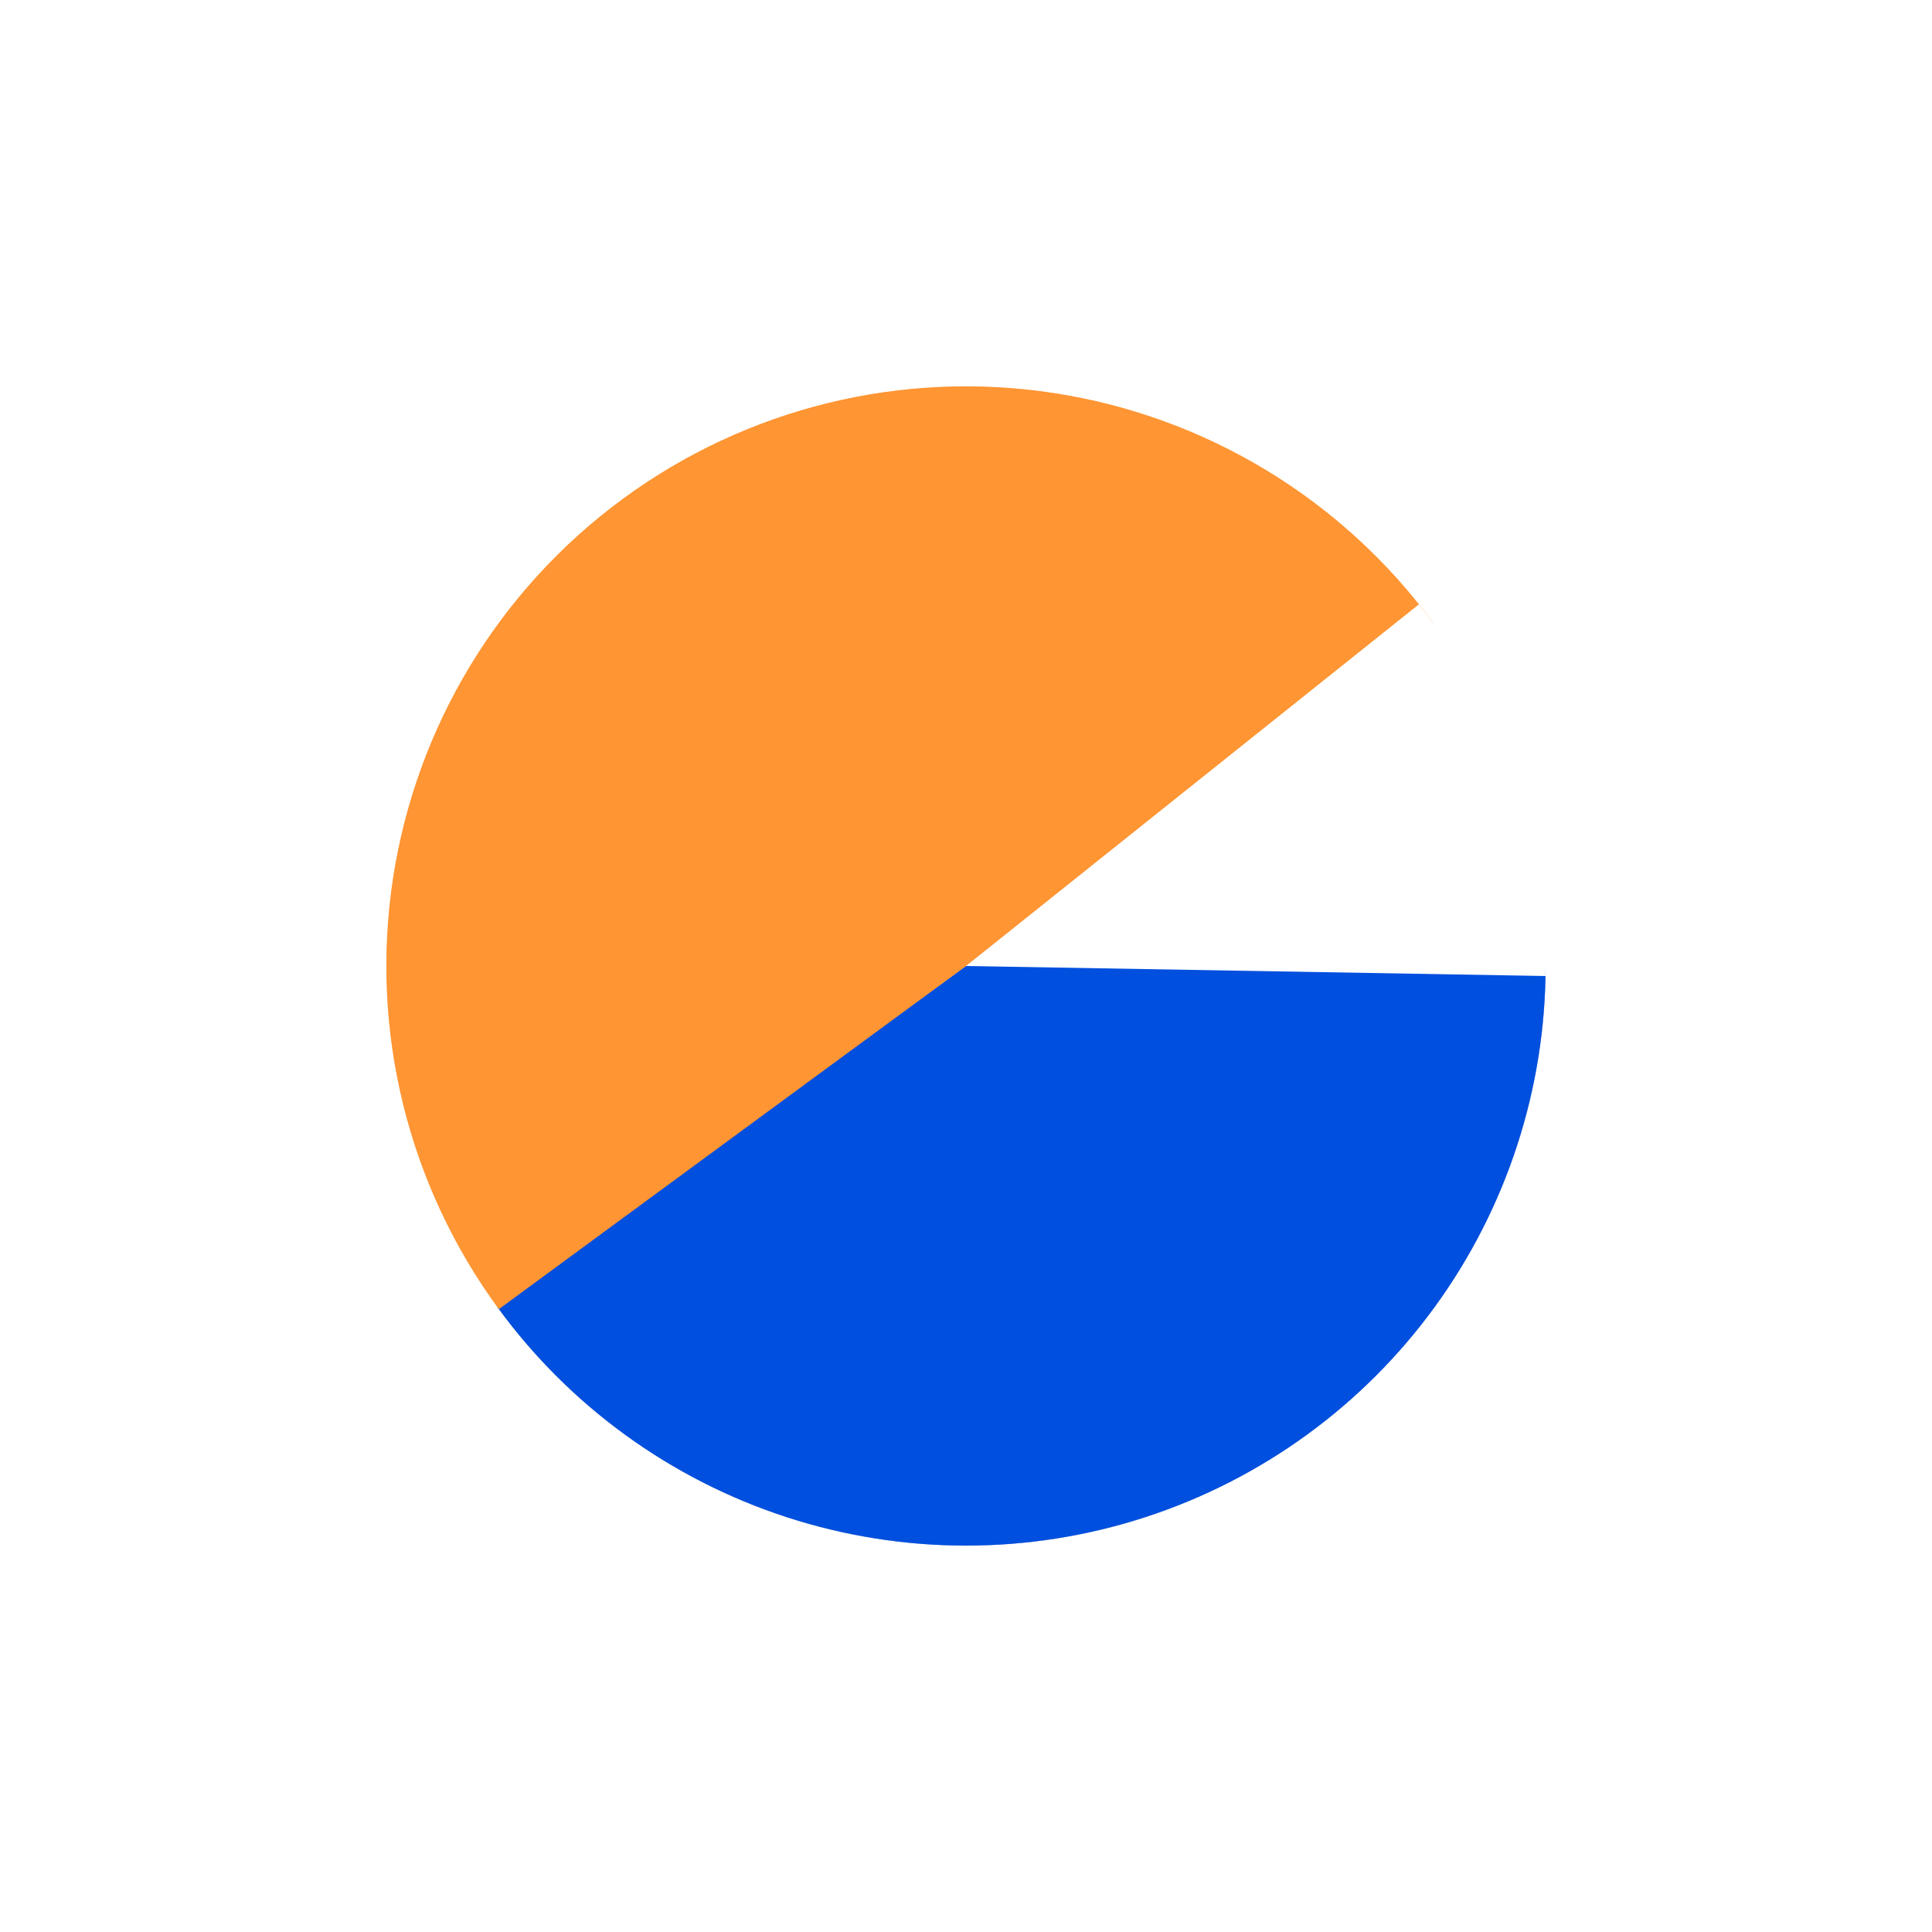
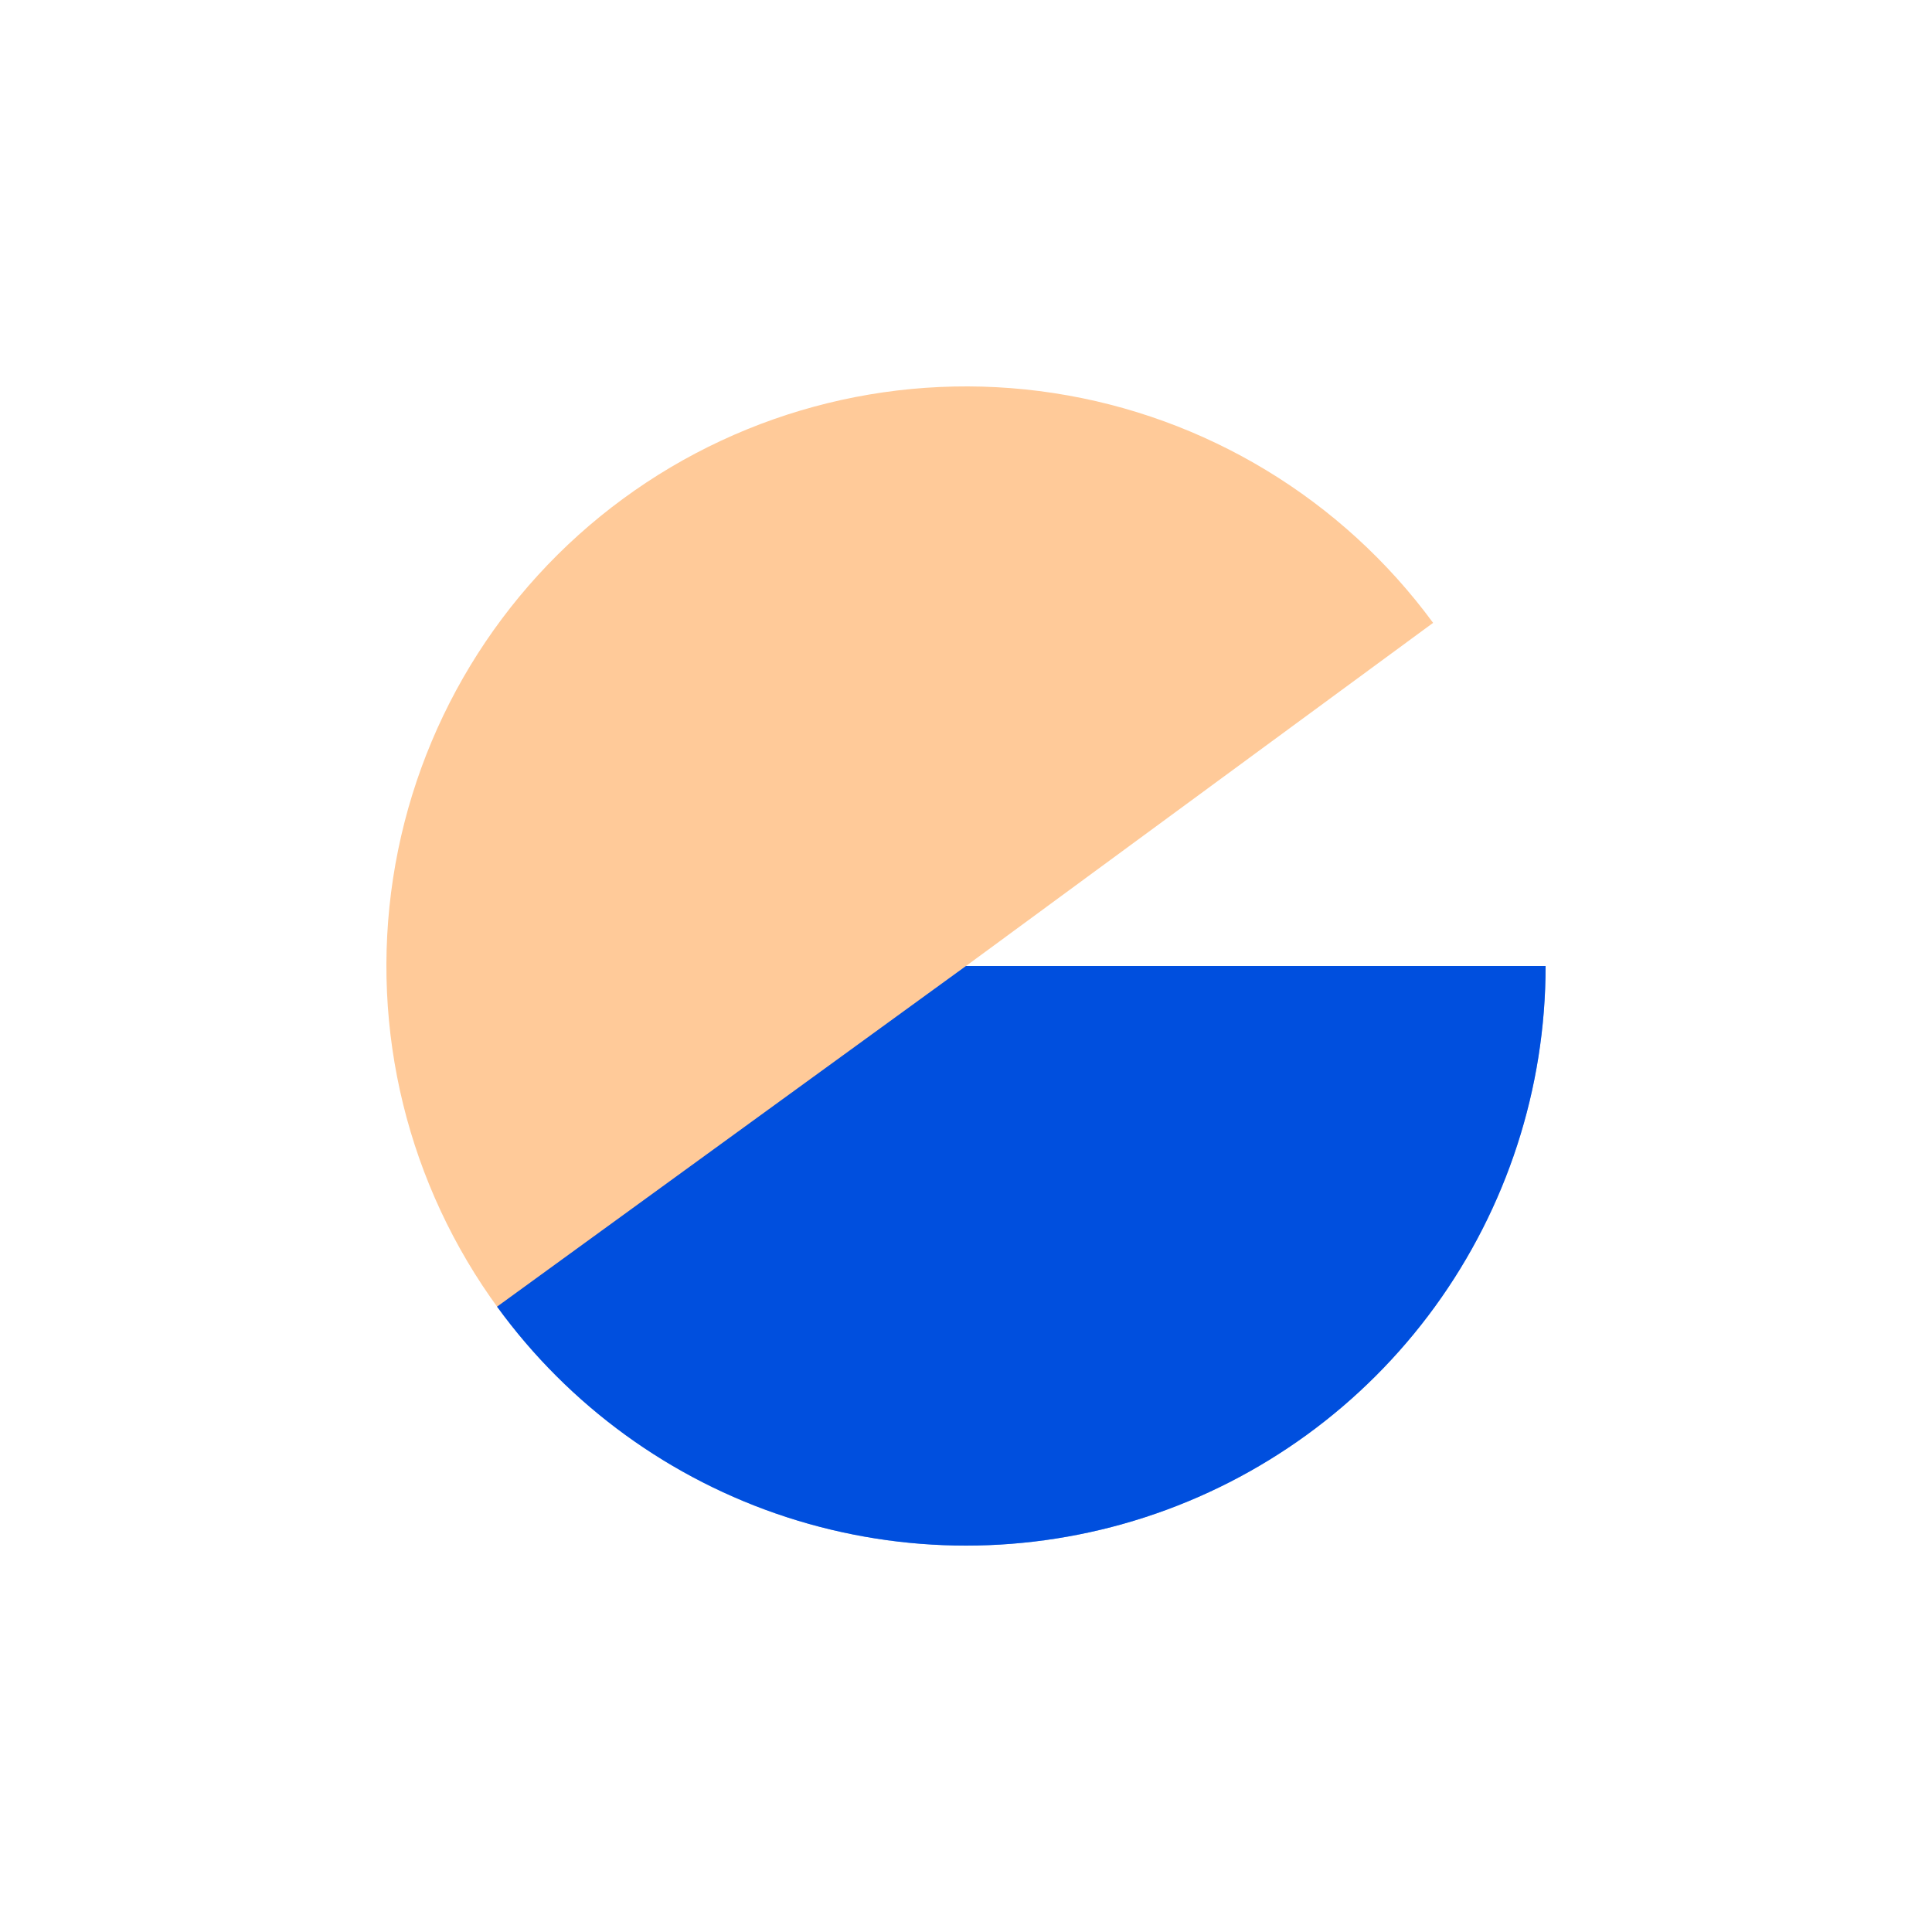
<svg xmlns="http://www.w3.org/2000/svg" width="500" height="500" viewBox="0 0 500 500" fill="none">
  <g opacity="0.5" filter="url(#filter0_f_4001_4)">
-     <path d="M400 250C400 281.677 389.972 312.541 371.353 338.168C352.733 363.795 326.479 382.87 296.353 392.658C266.226 402.447 233.774 402.447 203.647 392.658C173.521 382.87 147.267 363.795 128.647 338.168L250 250H400Z" fill="#D9D9D9" />
    <path d="M400 250C400 281.677 389.972 312.541 371.353 338.168C352.733 363.795 326.479 382.87 296.353 392.658C266.226 402.447 233.774 402.447 203.647 392.658C173.521 382.87 147.267 363.795 128.647 338.168L250 250H400Z" fill="#004FDE" />
  </g>
  <g opacity="0.5" filter="url(#filter1_f_4001_4)">
    <path d="M129.113 338.805C105.561 306.744 95.709 266.64 101.725 227.315C107.742 187.99 129.134 152.666 161.195 129.113C193.256 105.561 233.36 95.709 272.685 101.725C312.01 107.742 347.334 129.134 370.887 161.195L250 250L129.113 338.805Z" fill="#FF9533" />
  </g>
  <g opacity="0.5" filter="url(#filter2_f_4001_4)">
-     <path d="M367.212 156.398C388.994 183.673 400.581 217.692 399.978 252.592L250 250L367.212 156.398Z" fill="white" />
-   </g>
-   <path d="M400 250C400 281.677 389.972 312.541 371.353 338.168C352.733 363.795 326.479 382.87 296.353 392.658C266.226 402.447 233.774 402.447 203.647 392.658C173.521 382.87 147.267 363.795 128.647 338.168L250 250H400Z" fill="#D9D9D9" />
+     </g>
  <path d="M400 250C400 281.677 389.972 312.541 371.353 338.168C352.733 363.795 326.479 382.87 296.353 392.658C266.226 402.447 233.774 402.447 203.647 392.658C173.521 382.87 147.267 363.795 128.647 338.168L250 250H400Z" fill="#004FDE" />
-   <path d="M129.113 338.805C105.561 306.744 95.709 266.64 101.725 227.315C107.742 187.99 129.134 152.666 161.195 129.113C193.256 105.561 233.36 95.709 272.685 101.725C312.01 107.742 347.334 129.134 370.887 161.195L250 250L129.113 338.805Z" fill="#FF9533" />
-   <path d="M367.212 156.398C388.994 183.673 400.581 217.692 399.978 252.592L250 250L367.212 156.398Z" fill="white" />
  <defs>
    <filter id="filter0_f_4001_4" x="28.648" y="150" width="471.353" height="350" filterUnits="userSpaceOnUse" color-interpolation-filters="sRGB">
      <feFlood flood-opacity="0" result="BackgroundImageFix" />
      <feBlend mode="normal" in="SourceGraphic" in2="BackgroundImageFix" result="shape" />
      <feGaussianBlur stdDeviation="50" result="effect1_foregroundBlur_4001_4" />
    </filter>
    <filter id="filter1_f_4001_4" x="-0.001" y="-0.001" width="470.887" height="438.806" filterUnits="userSpaceOnUse" color-interpolation-filters="sRGB">
      <feFlood flood-opacity="0" result="BackgroundImageFix" />
      <feBlend mode="normal" in="SourceGraphic" in2="BackgroundImageFix" result="shape" />
      <feGaussianBlur stdDeviation="50" result="effect1_foregroundBlur_4001_4" />
    </filter>
    <filter id="filter2_f_4001_4" x="150" y="56.398" width="350" height="296.194" filterUnits="userSpaceOnUse" color-interpolation-filters="sRGB">
      <feFlood flood-opacity="0" result="BackgroundImageFix" />
      <feBlend mode="normal" in="SourceGraphic" in2="BackgroundImageFix" result="shape" />
      <feGaussianBlur stdDeviation="50" result="effect1_foregroundBlur_4001_4" />
    </filter>
  </defs>
</svg>